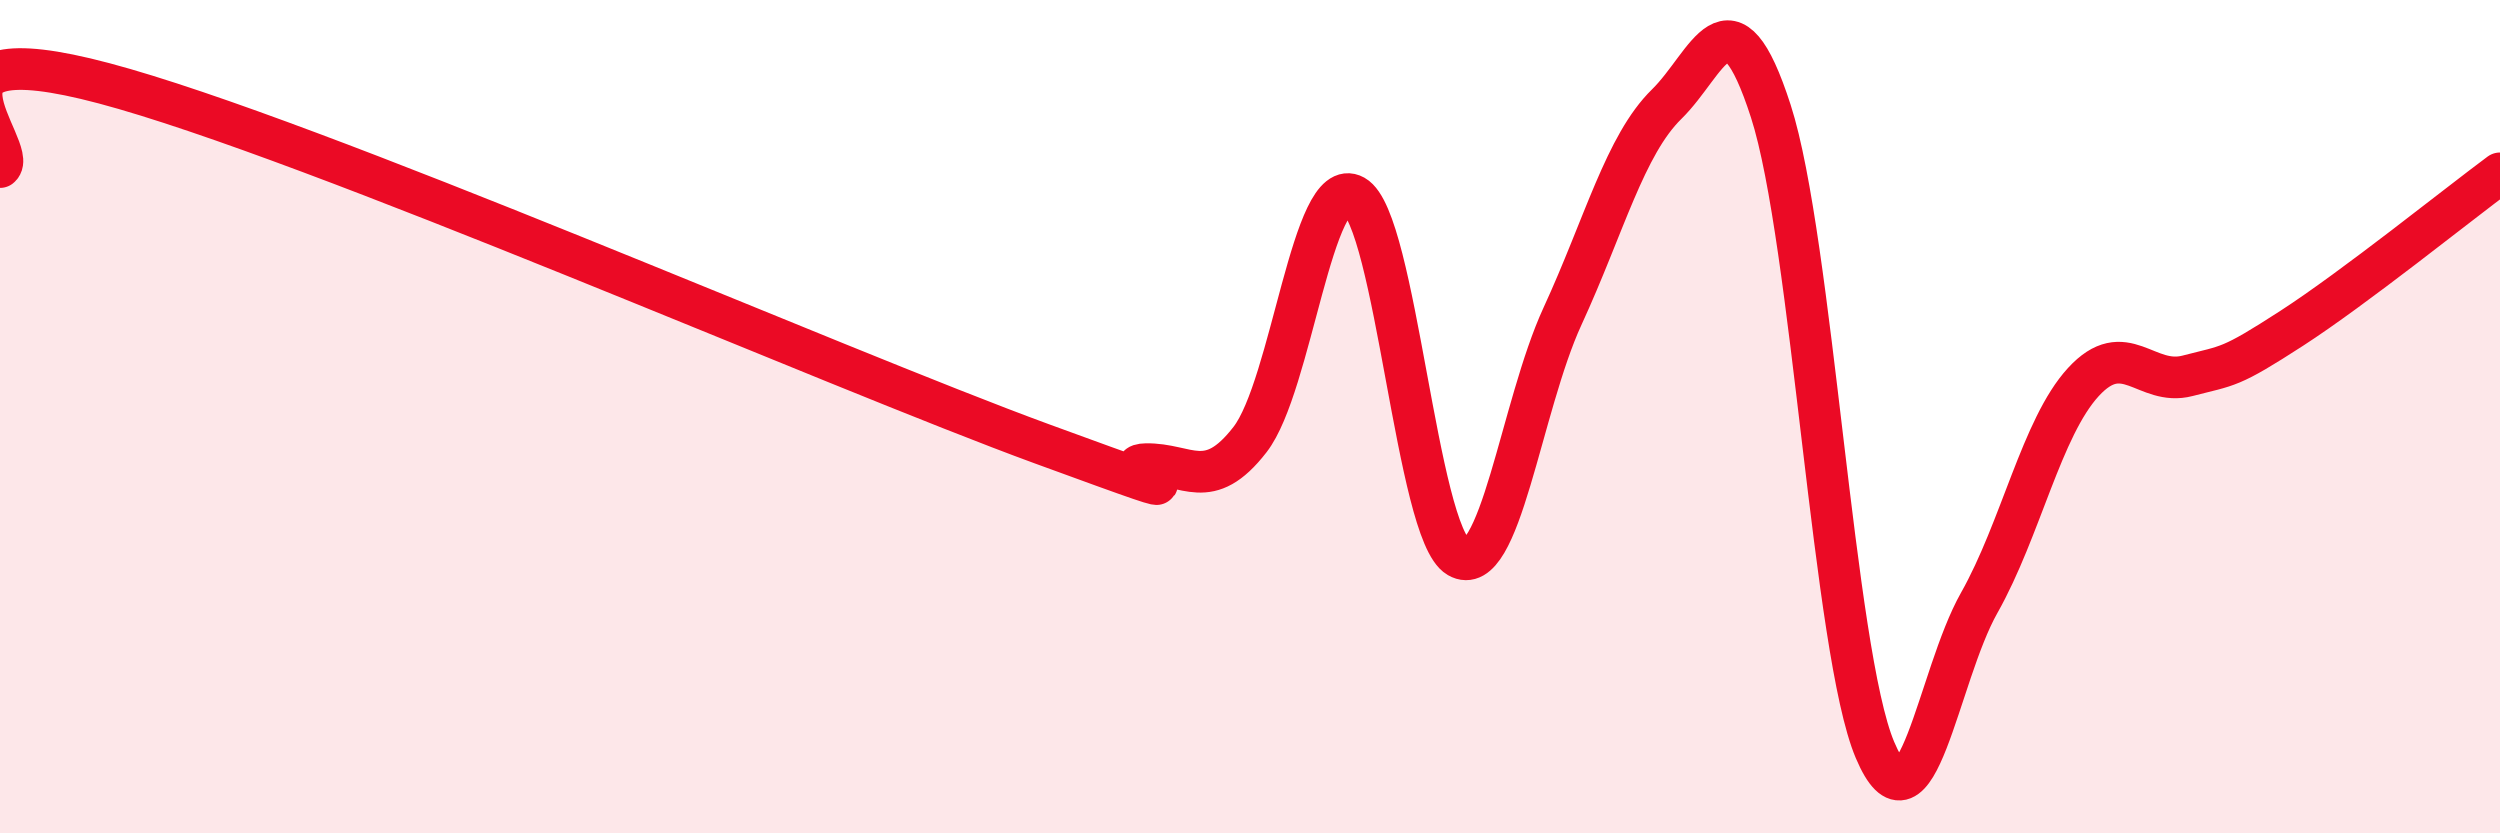
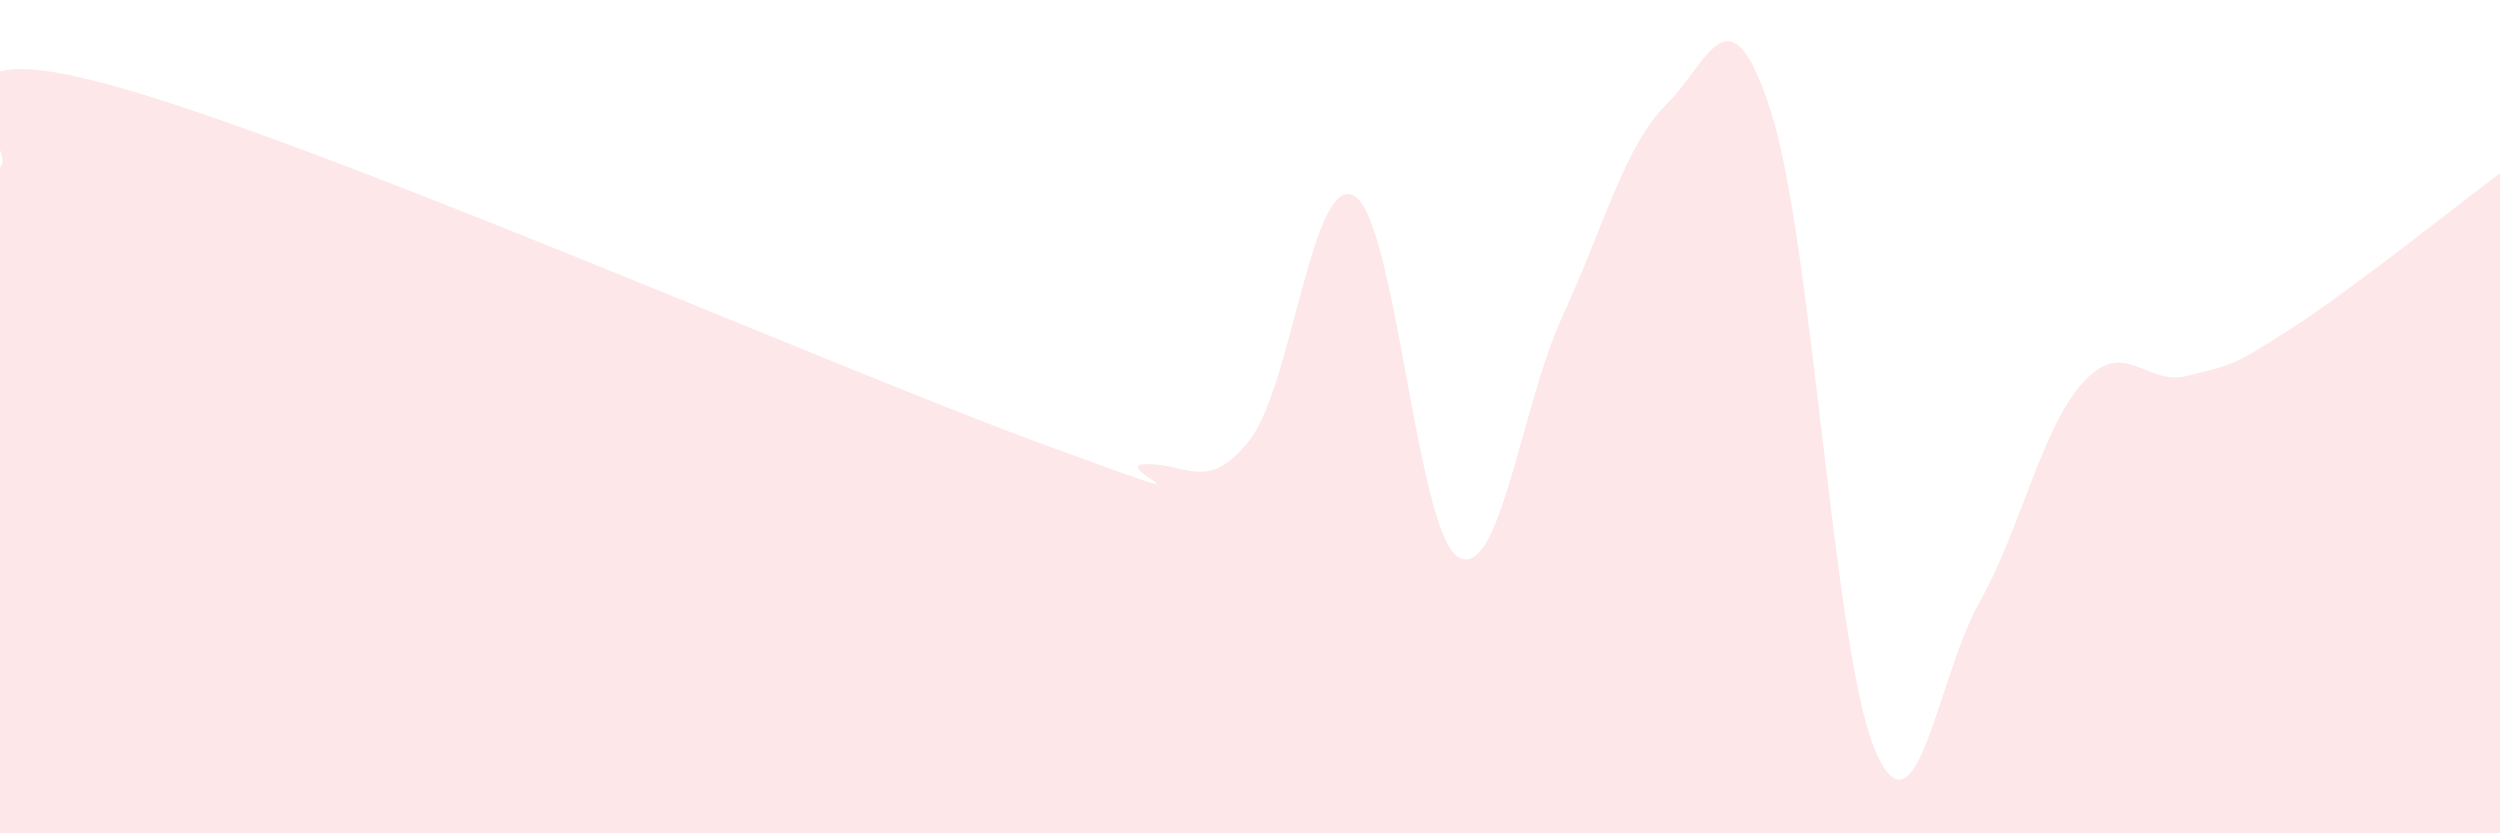
<svg xmlns="http://www.w3.org/2000/svg" width="60" height="20" viewBox="0 0 60 20">
  <path d="M 0,4.01 C 0.5,3.61 -2.5,0.67 2.5,2 C 7.5,3.33 20,8.82 25,10.65 C 30,12.48 26.5,11.16 27.5,11.14 C 28.5,11.12 29,11.84 30,10.55 C 31,9.26 31.5,4.14 32.5,4.7 C 33.5,5.26 34,12.79 35,13.37 C 36,13.95 36.5,9.76 37.5,7.59 C 38.5,5.42 39,3.48 40,2.5 C 41,1.52 41.5,-0.43 42.5,2.67 C 43.5,5.77 44,15.64 45,18 C 46,20.36 46.5,16.24 47.5,14.47 C 48.5,12.7 49,10.26 50,9.17 C 51,8.08 51.5,9.28 52.5,9.02 C 53.5,8.76 53.5,8.85 55,7.88 C 56.5,6.91 59,4.9 60,4.16L60 20L0 20Z" fill="#EB0A25" opacity="0.1" stroke-linecap="round" stroke-linejoin="round" />
-   <path d="M 0,4.01 C 0.5,3.61 -2.5,0.67 2.5,2 C 7.5,3.33 20,8.82 25,10.65 C 30,12.48 26.5,11.16 27.5,11.14 C 28.5,11.12 29,11.84 30,10.55 C 31,9.26 31.5,4.14 32.5,4.7 C 33.5,5.26 34,12.79 35,13.37 C 36,13.95 36.5,9.76 37.5,7.59 C 38.5,5.42 39,3.48 40,2.5 C 41,1.52 41.5,-0.43 42.5,2.67 C 43.5,5.77 44,15.64 45,18 C 46,20.36 46.5,16.24 47.5,14.47 C 48.5,12.7 49,10.26 50,9.17 C 51,8.08 51.5,9.28 52.5,9.02 C 53.5,8.76 53.5,8.85 55,7.88 C 56.5,6.91 59,4.9 60,4.16" stroke="#EB0A25" stroke-width="1" fill="none" stroke-linecap="round" stroke-linejoin="round" />
</svg>